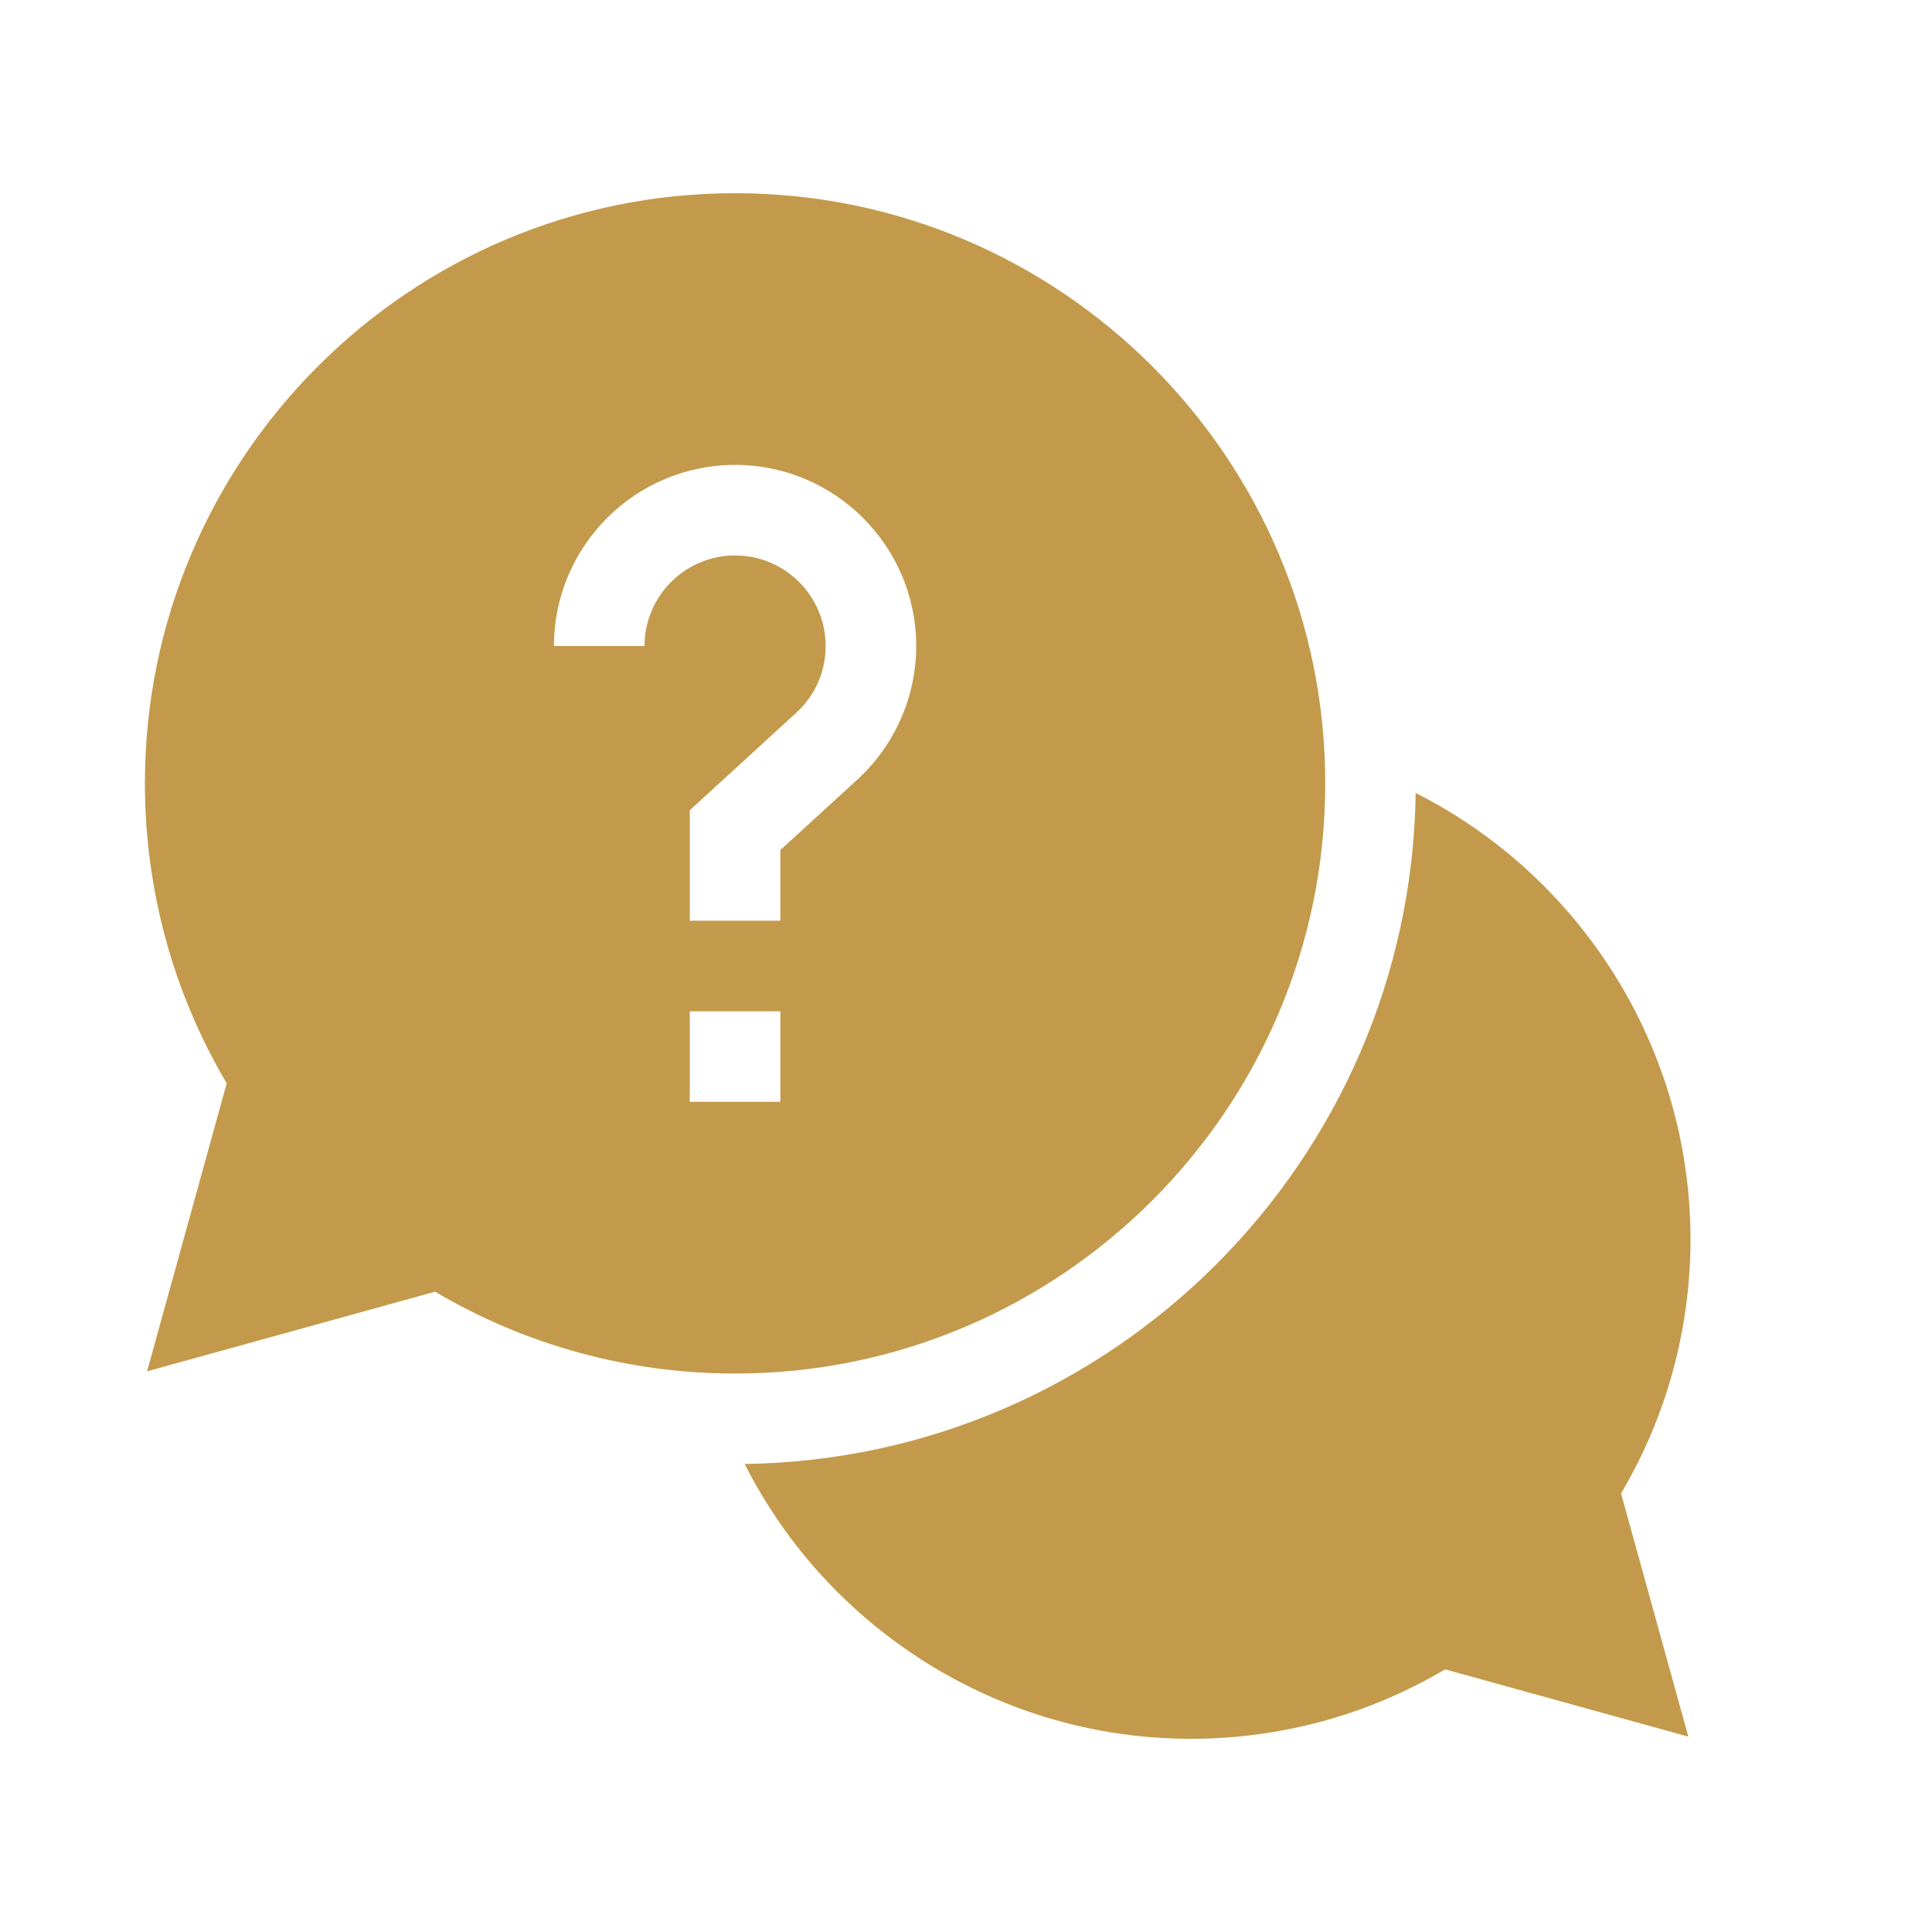
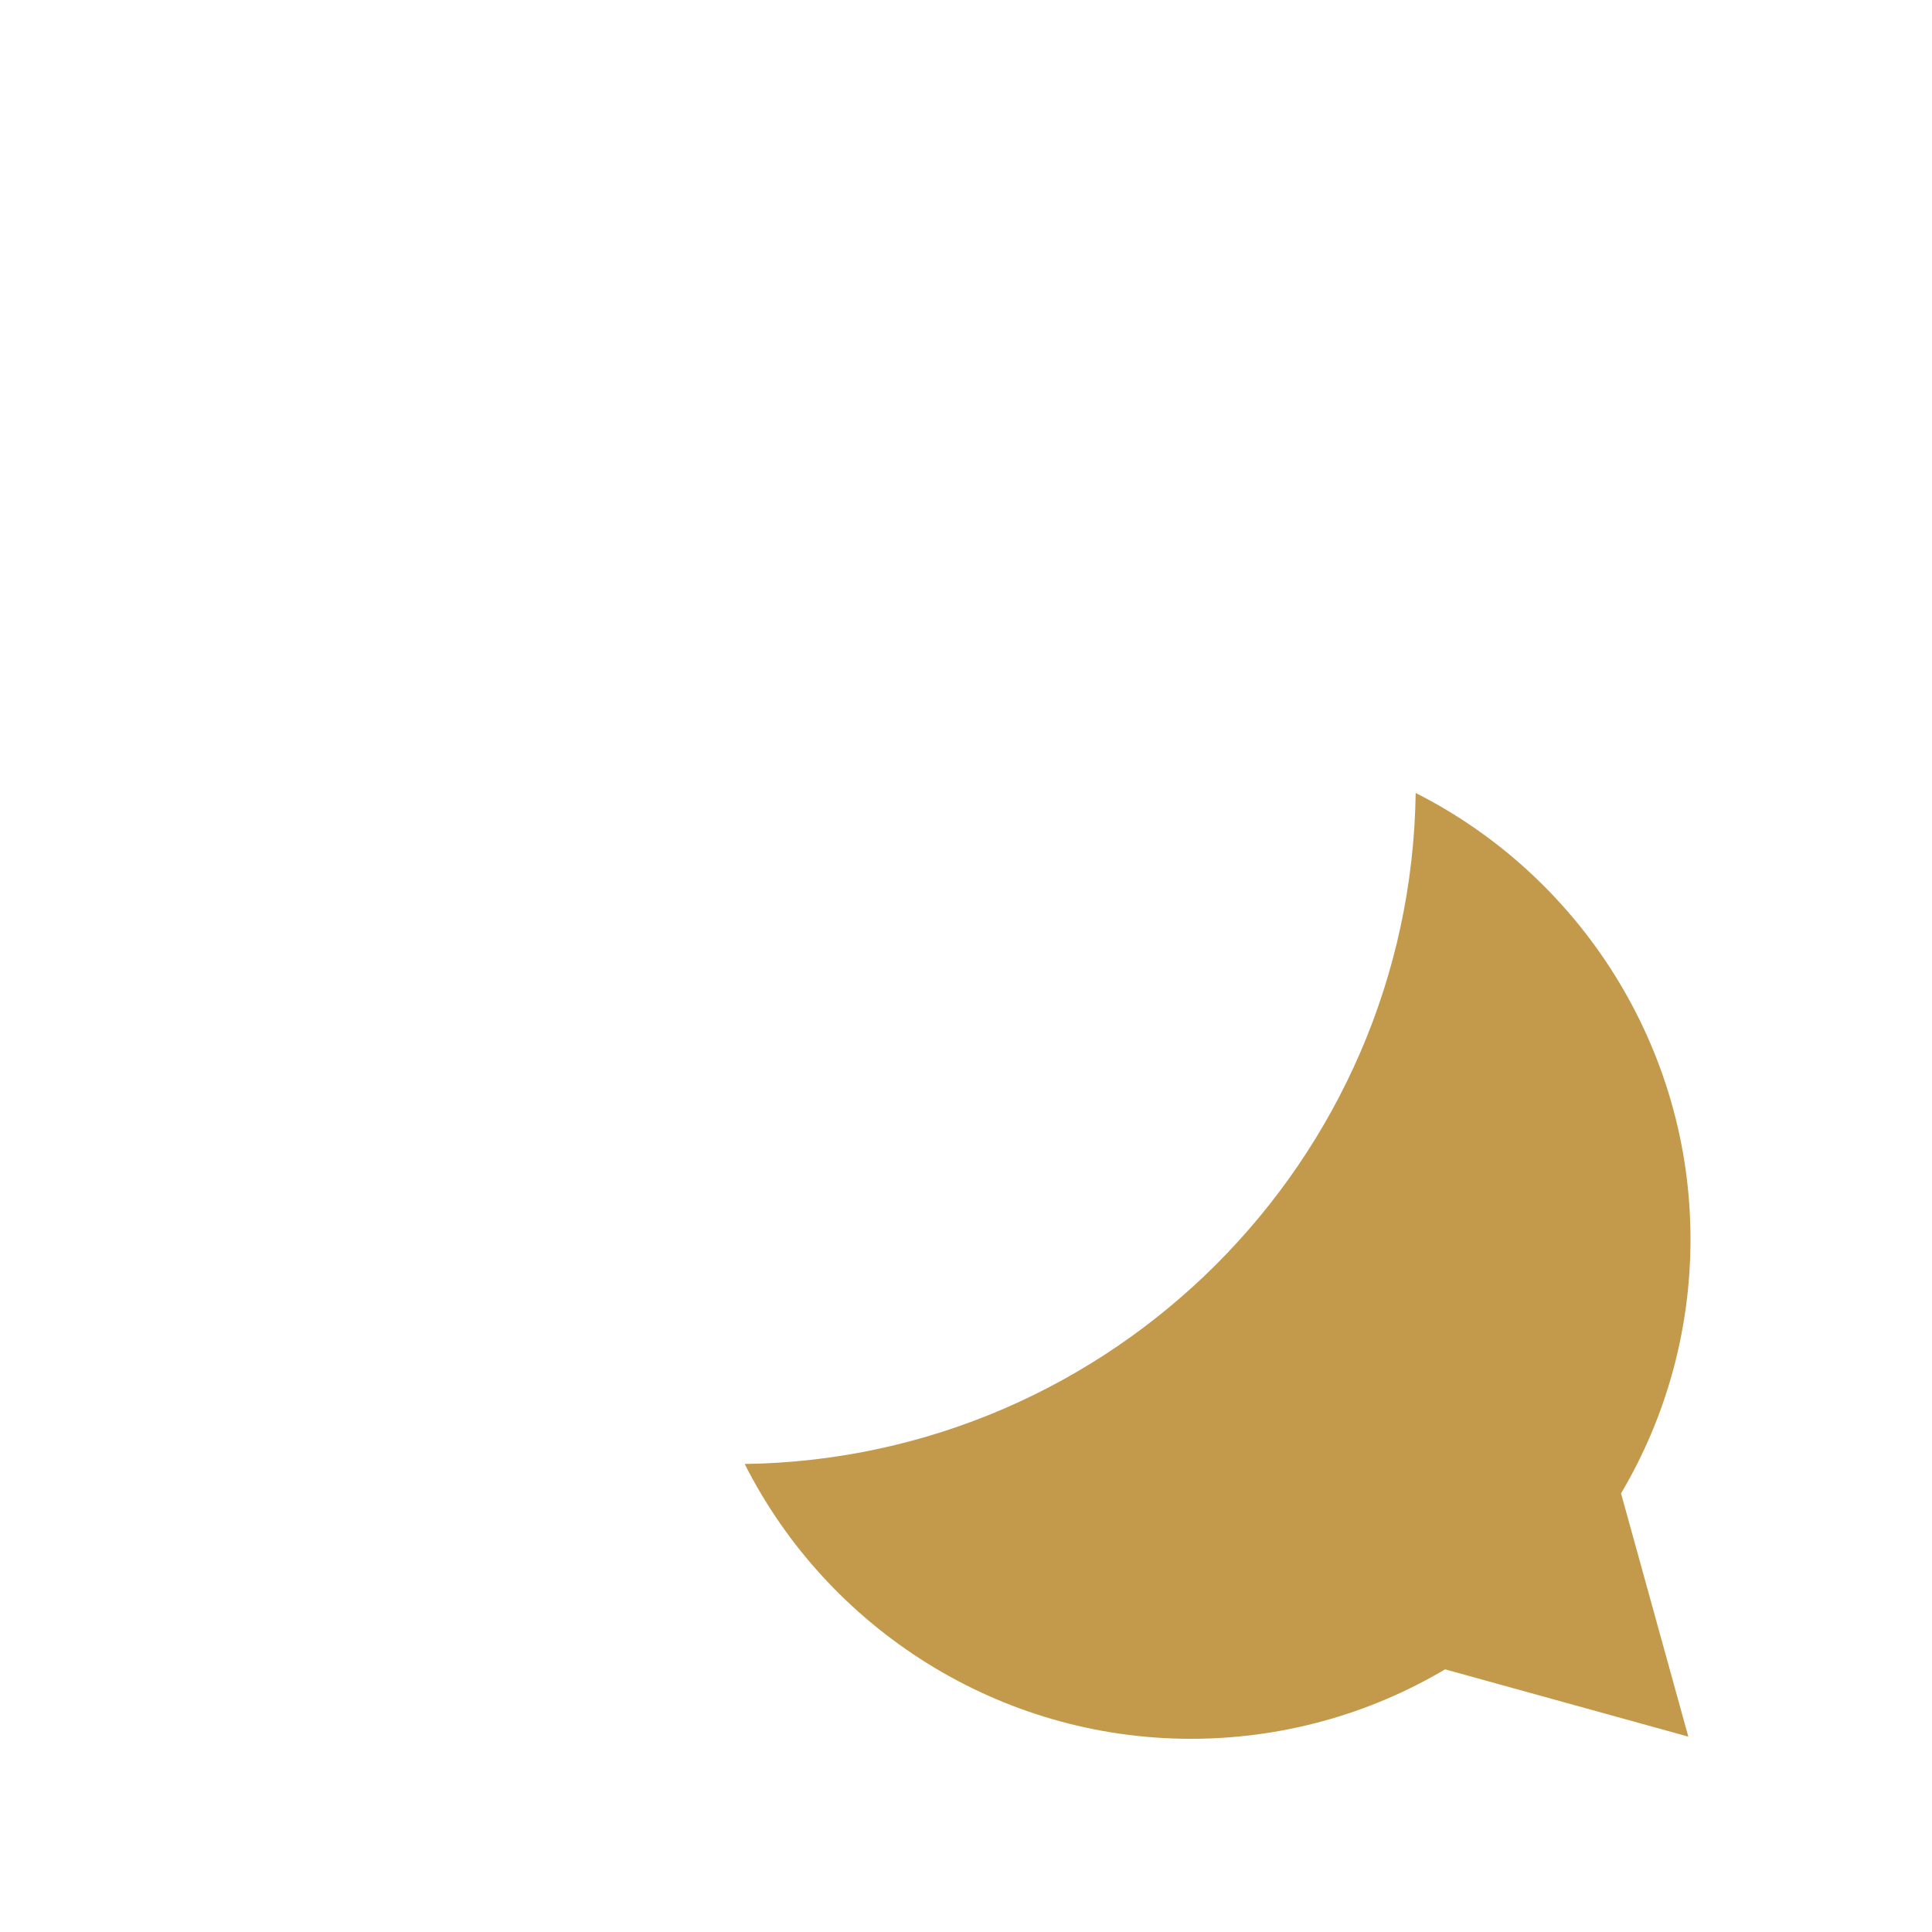
<svg xmlns="http://www.w3.org/2000/svg" width="40" height="40" viewBox="0 0 40 40" fill="none">
  <g clip-path="url(#clip0_75_538)">
    <path d="M35 25.656C35 21.685 32.722 18.141 29.31 16.418C29.204 24.031 23.031 30.204 15.418 30.31C17.141 33.722 20.685 36 24.656 36C26.518 36 28.329 35.504 29.919 34.562L34.955 35.955L33.562 30.919C34.504 29.329 35 27.518 35 25.656Z" fill="#C39A4B" />
-     <path d="M27.438 16.219C27.438 9.481 21.956 4 15.219 4C8.481 4 3 9.481 3 16.219C3 18.415 3.584 20.552 4.694 22.429L3.045 28.392L9.008 26.743C10.885 27.853 13.023 28.438 15.219 28.438C21.956 28.438 27.438 22.956 27.438 16.219ZM13.344 13.375H11.469C11.469 11.307 13.151 9.625 15.219 9.625C17.287 9.625 18.969 11.307 18.969 13.375C18.969 14.425 18.524 15.433 17.749 16.142L16.156 17.6V19.062H14.281V16.775L16.483 14.759C16.877 14.399 17.094 13.908 17.094 13.375C17.094 12.341 16.253 11.5 15.219 11.5C14.185 11.5 13.344 12.341 13.344 13.375ZM14.281 20.938H16.156V22.812H14.281V20.938Z" fill="#C39A4B" />
  </g>
  <defs>
    <clipPath id="clip0_75_538">
      <rect width="32" height="32" fill="white" transform="translate(3 4)" />
    </clipPath>
  </defs>
</svg>